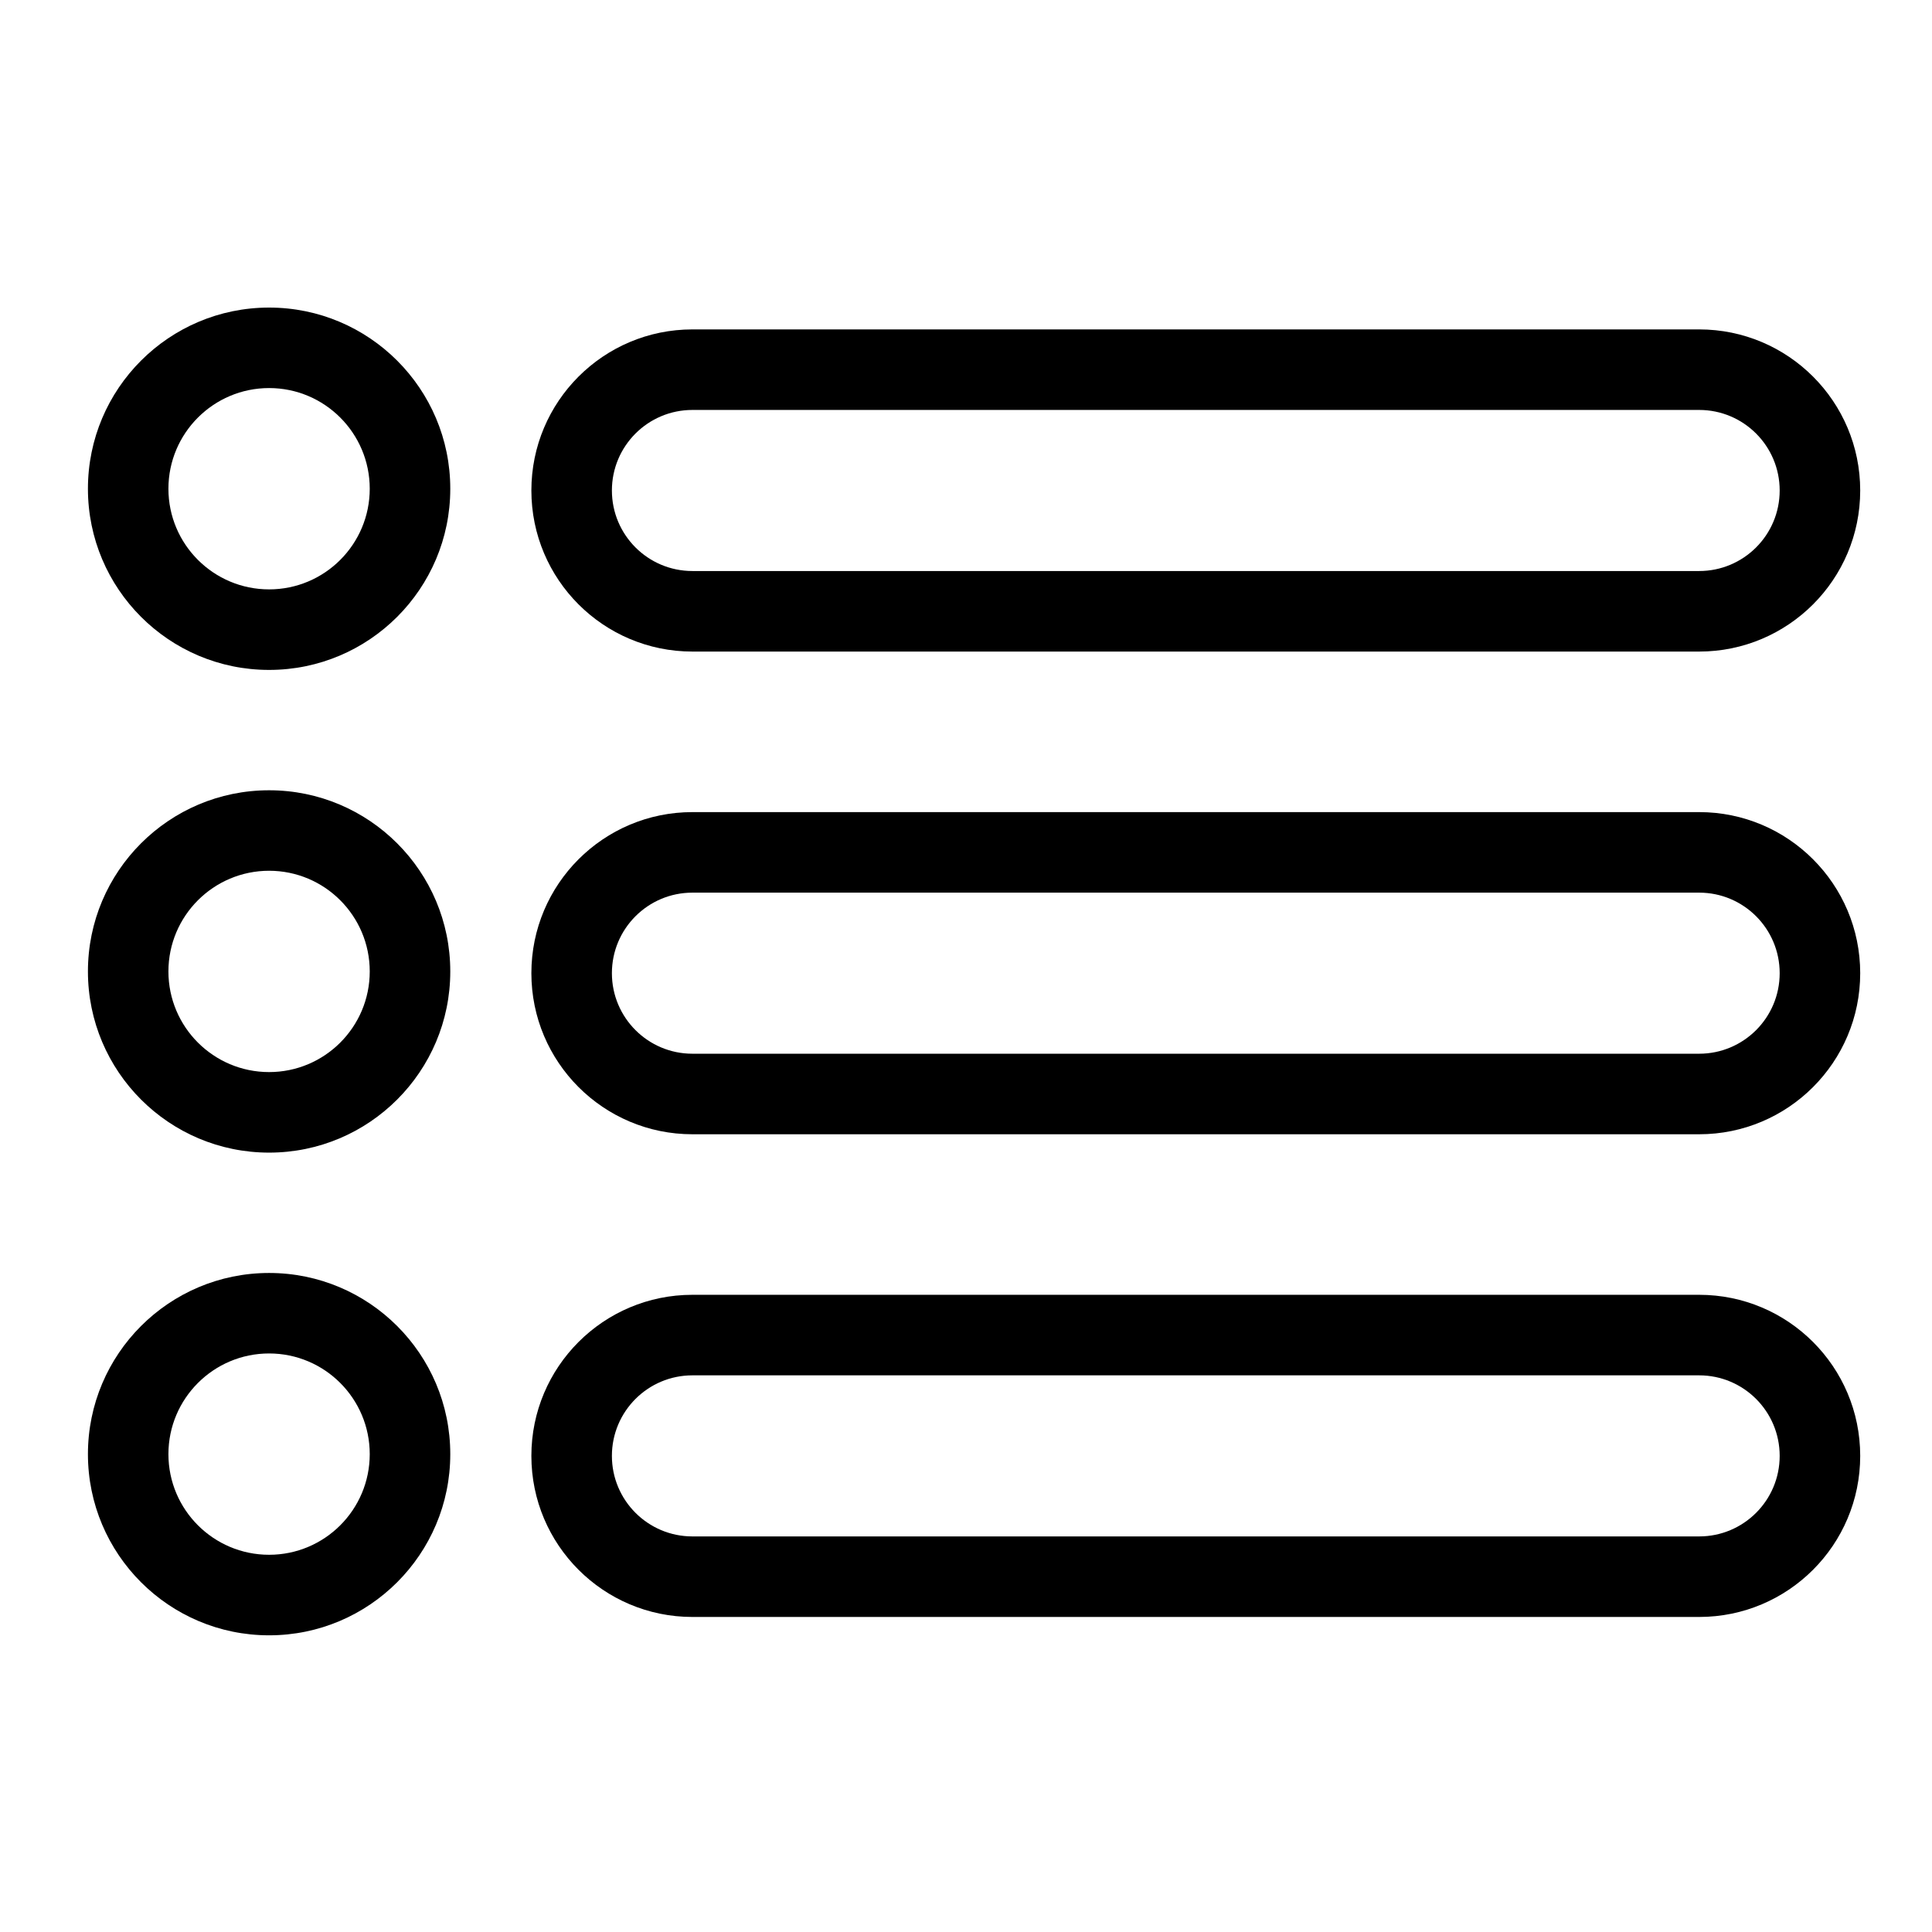
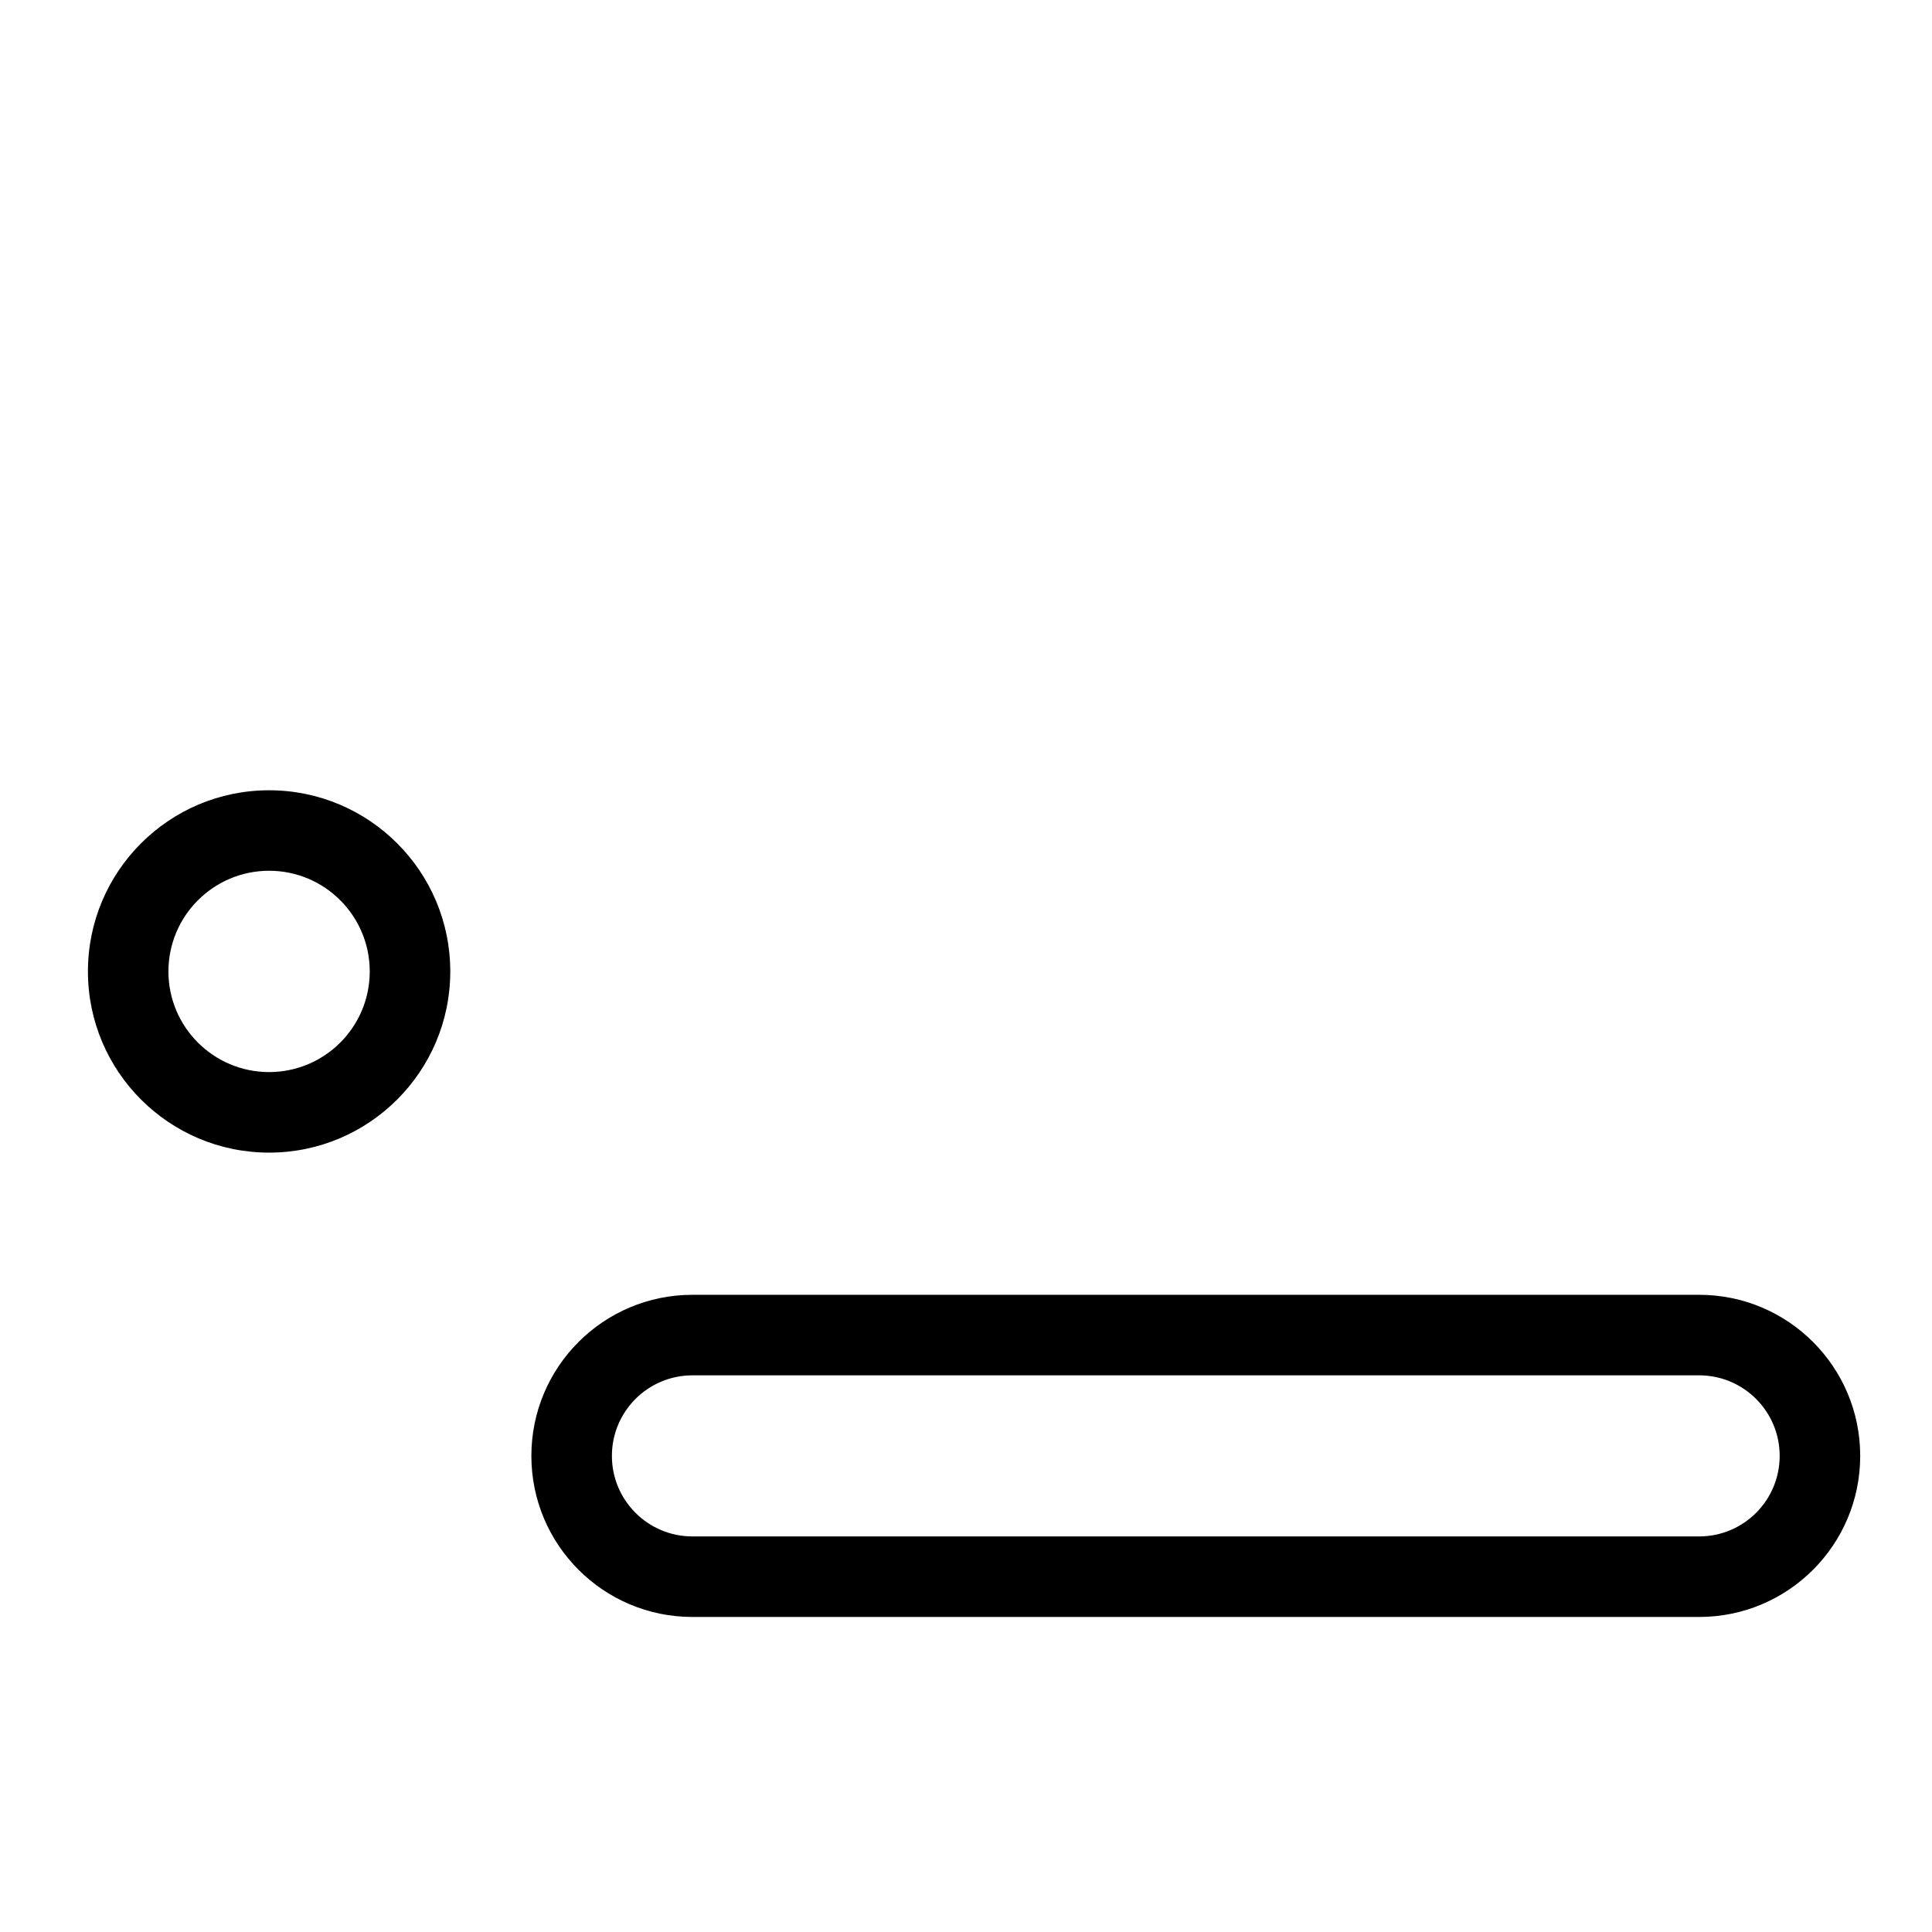
<svg xmlns="http://www.w3.org/2000/svg" clip-rule="evenodd" fill-rule="evenodd" height="512" stroke-linejoin="round" stroke-miterlimit="2" viewBox="0 0 48 48" width="512">
  <g transform="translate(-504 -360)">
    <g id="OUTLINE" transform="scale(1.5)">
      <g transform="matrix(.675 0 0 .667 44.169 0)">
-         <path d="m477.988 372c0-2.209-1.769-4-3.952-4h-24.703c-2.183 0-3.952 1.791-3.952 4s1.769 4 3.952 4h24.703c2.183 0 3.952-1.791 3.952-4zm-1.976 0c0 1.105-.885 2-1.976 2h-24.703c-1.091 0-1.976-.895-1.976-2s.885-2 1.976-2h24.703c1.091 0 1.976.895 1.976 2z" />
-       </g>
+         </g>
      <g transform="matrix(.675 0 0 .667 44.169 7.995)">
-         <path d="m477.988 372c0-2.209-1.769-4-3.952-4h-24.703c-2.183 0-3.952 1.791-3.952 4s1.769 4 3.952 4h24.703c2.183 0 3.952-1.791 3.952-4zm-1.976 0c0 1.105-.885 2-1.976 2h-24.703c-1.091 0-1.976-.895-1.976-2s.885-2 1.976-2h24.703c1.091 0 1.976.895 1.976 2z" />
-       </g>
+         </g>
      <g transform="matrix(.675 0 0 .667 44.169 15.99)">
        <path d="m477.988 372c0-2.209-1.769-4-3.952-4h-24.703c-2.183 0-3.952 1.791-3.952 4s1.769 4 3.952 4h24.703c2.183 0 3.952-1.791 3.952-4zm-1.976 0c0 1.105-.885 2-1.976 2h-24.703c-1.091 0-1.976-.895-1.976-2s.885-2 1.976-2h24.703c1.091 0 1.976.895 1.976 2z" />
      </g>
      <g transform="matrix(.776 0 0 .776 -55.309 -40.583)">
-         <path d="m510.008 368.141c-2.135 0-3.867 1.732-3.867 3.867 0 2.134 1.732 3.867 3.867 3.867 2.134 0 3.867-1.733 3.867-3.867 0-2.135-1.733-3.867-3.867-3.867zm0 1.718c1.186 0 2.148.963 2.148 2.149s-.962 2.148-2.148 2.148-2.149-.962-2.149-2.148.963-2.149 2.149-2.149z" />
-       </g>
+         </g>
      <g transform="matrix(.776 0 0 .776 -55.309 -32.588)">
        <path d="m510.008 368.141c-2.135 0-3.867 1.732-3.867 3.867 0 2.134 1.732 3.867 3.867 3.867 2.134 0 3.867-1.733 3.867-3.867 0-2.135-1.733-3.867-3.867-3.867zm0 1.718c1.186 0 2.148.963 2.148 2.149s-.962 2.148-2.148 2.148-2.149-.962-2.149-2.148.963-2.149 2.149-2.149z" />
      </g>
      <g transform="matrix(.776 0 0 .776 -55.309 -24.593)">
-         <path d="m510.008 368.141c-2.135 0-3.867 1.732-3.867 3.867 0 2.134 1.732 3.867 3.867 3.867 2.134 0 3.867-1.733 3.867-3.867 0-2.135-1.733-3.867-3.867-3.867zm0 1.718c1.186 0 2.148.963 2.148 2.149s-.962 2.148-2.148 2.148-2.149-.962-2.149-2.148.963-2.149 2.149-2.149z" />
-       </g>
+         </g>
    </g>
  </g>
</svg>